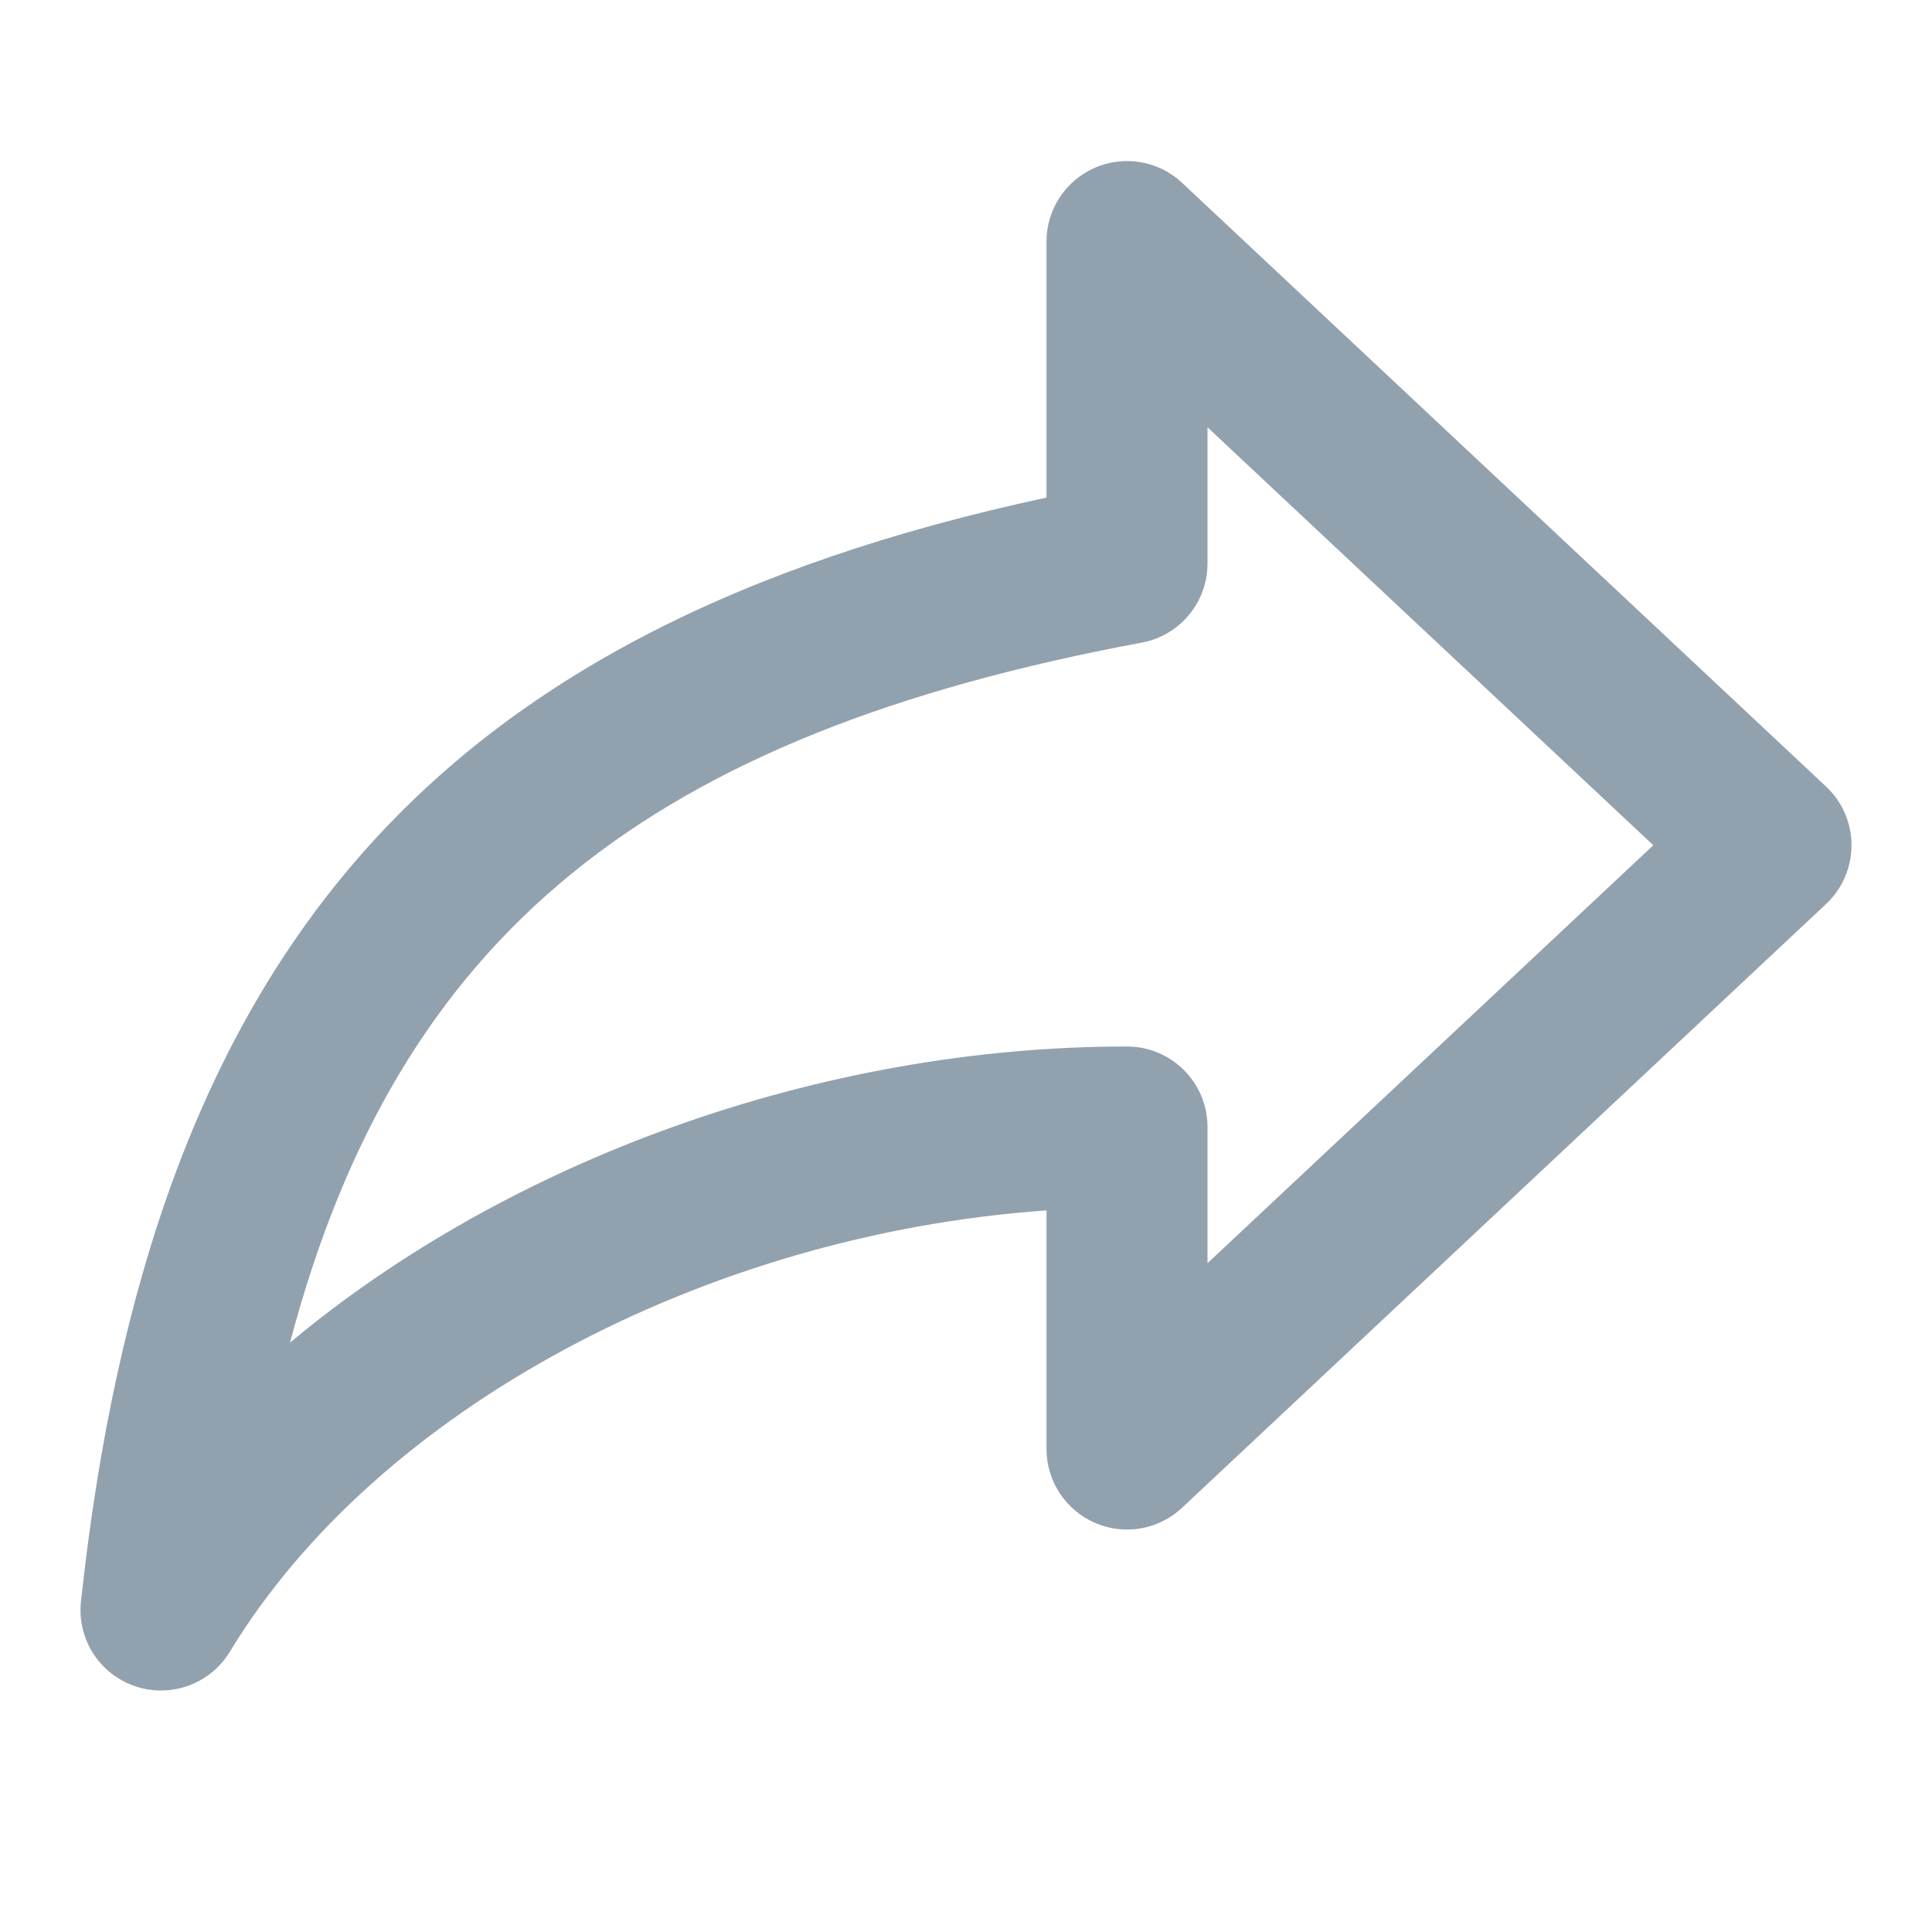
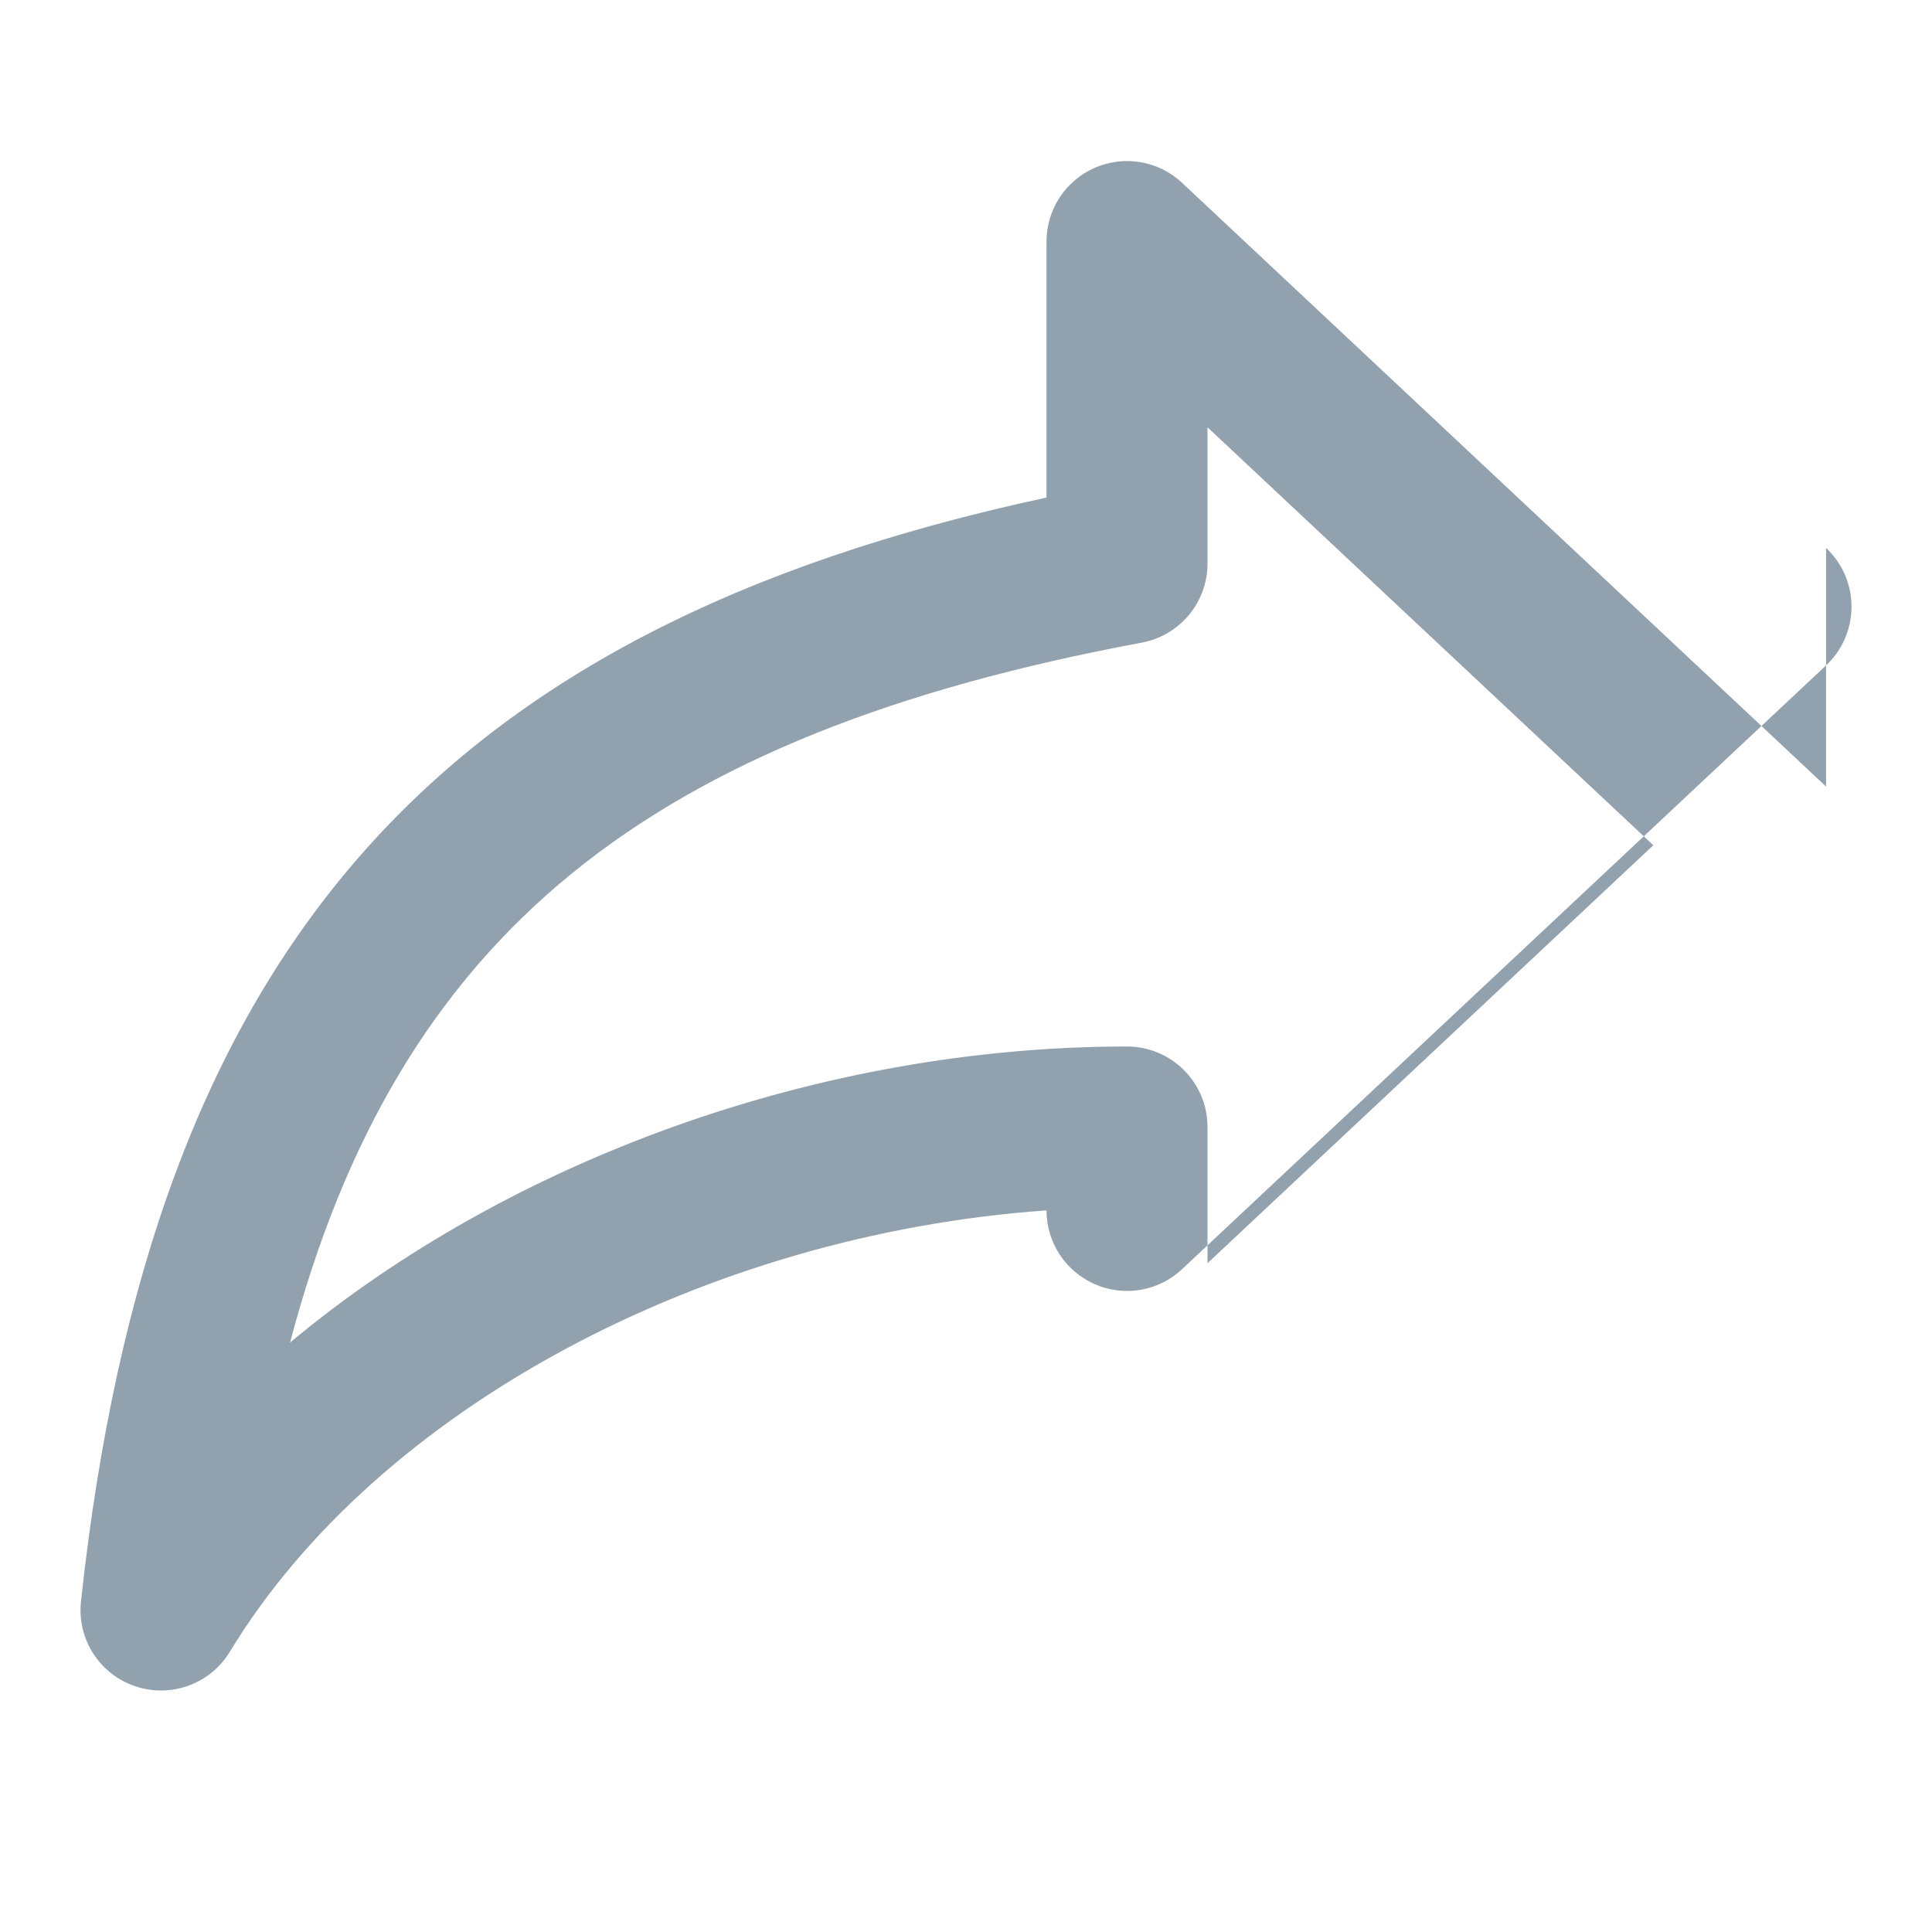
<svg xmlns="http://www.w3.org/2000/svg" height="48" viewBox="0 0 48 48" width="48">
-   <path d="m30 31.384v-3.384c0-1.104-.896-2-2-2-7.678 0-15.39 2.846-20.794 7.356 2.69-10.184 8.942-15.112 21.16-17.39.948-.176 1.634-1.002 1.634-1.966v-3.384l11.076 10.384zm15.368-11.842-16-15c-.582-.546-1.432-.692-2.162-.376-.732.316-1.206 1.038-1.206 1.834v6.362c-15.256 3.282-22.244 11.332-23.988 27.422-.102.934.458 1.81 1.346 2.11.212.072.428.106.642.106.684 0 1.34-.352 1.71-.962 3.656-6.028 11.802-10.368 20.29-10.966v5.928c0 .798.474 1.518 1.206 1.836.73.318 1.582.17 2.162-.376l16-15c.404-.378.632-.908.632-1.46s-.228-1.08-.632-1.458z" fill="#92a1ae" fill-rule="evenodd" />
+   <path d="m30 31.384v-3.384c0-1.104-.896-2-2-2-7.678 0-15.39 2.846-20.794 7.356 2.69-10.184 8.942-15.112 21.16-17.39.948-.176 1.634-1.002 1.634-1.966v-3.384l11.076 10.384zm15.368-11.842-16-15c-.582-.546-1.432-.692-2.162-.376-.732.316-1.206 1.038-1.206 1.834v6.362c-15.256 3.282-22.244 11.332-23.988 27.422-.102.934.458 1.81 1.346 2.11.212.072.428.106.642.106.684 0 1.34-.352 1.71-.962 3.656-6.028 11.802-10.368 20.29-10.966c0 .798.474 1.518 1.206 1.836.73.318 1.582.17 2.162-.376l16-15c.404-.378.632-.908.632-1.46s-.228-1.08-.632-1.458z" fill="#92a1ae" fill-rule="evenodd" />
</svg>